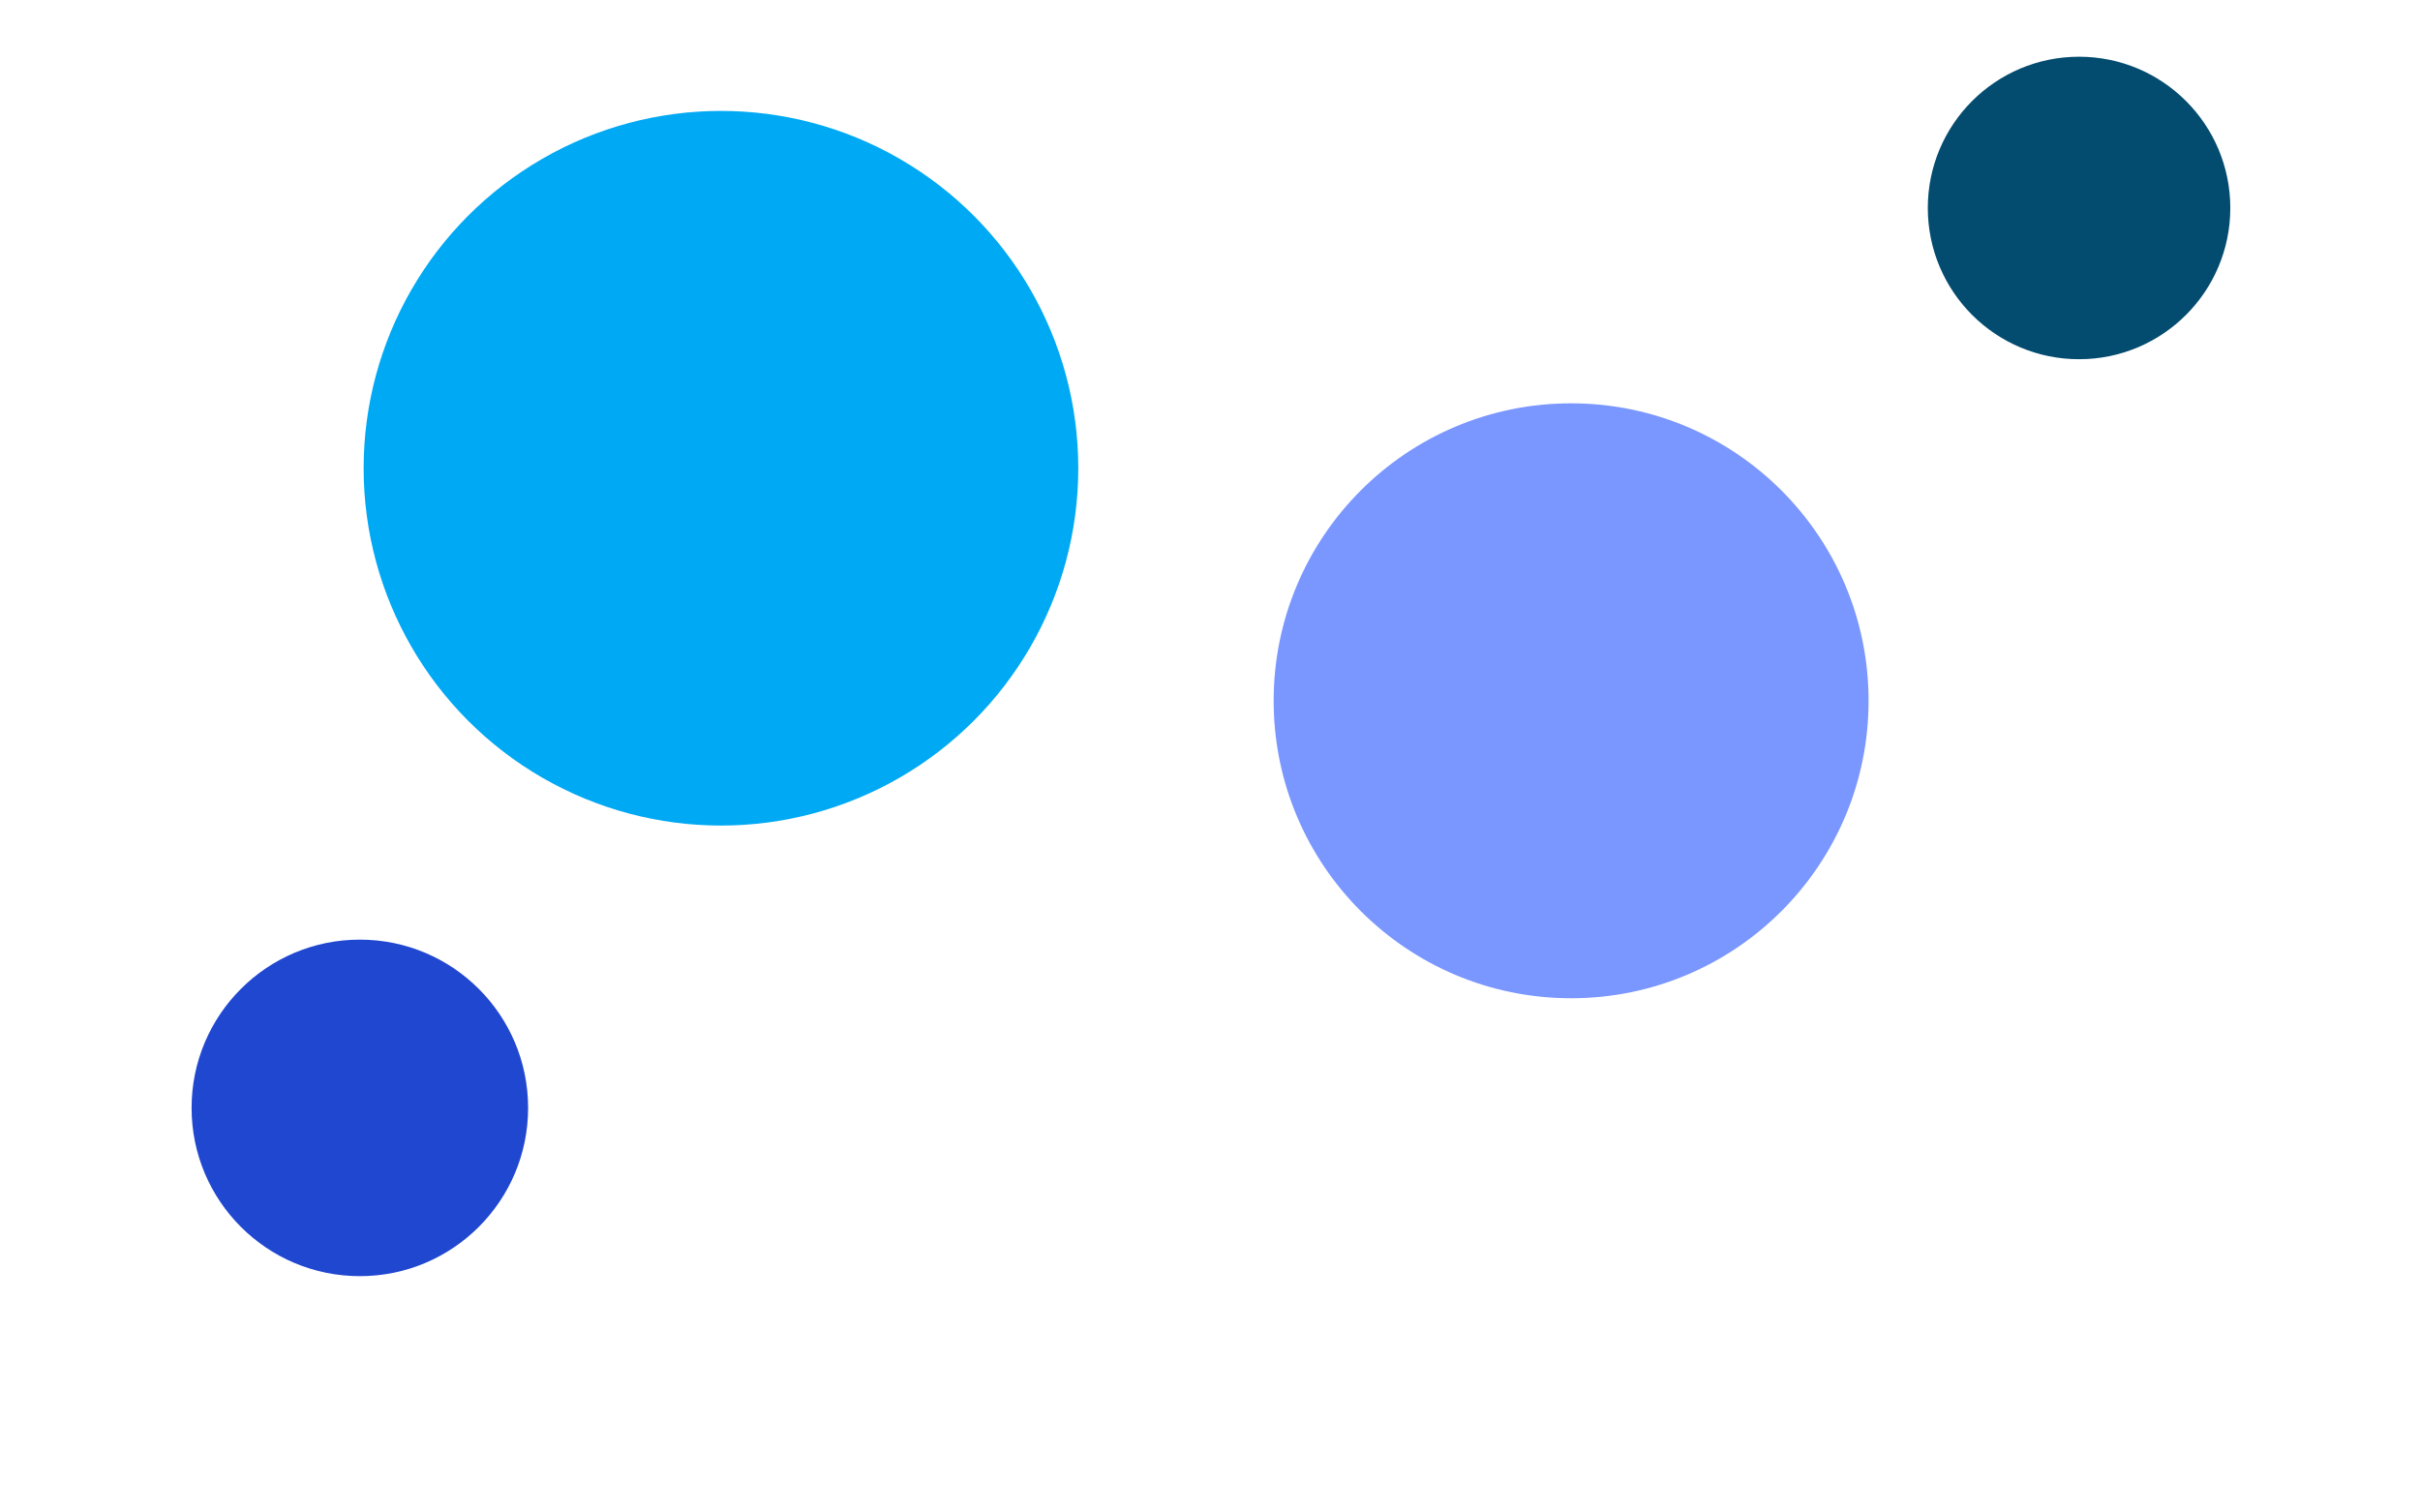
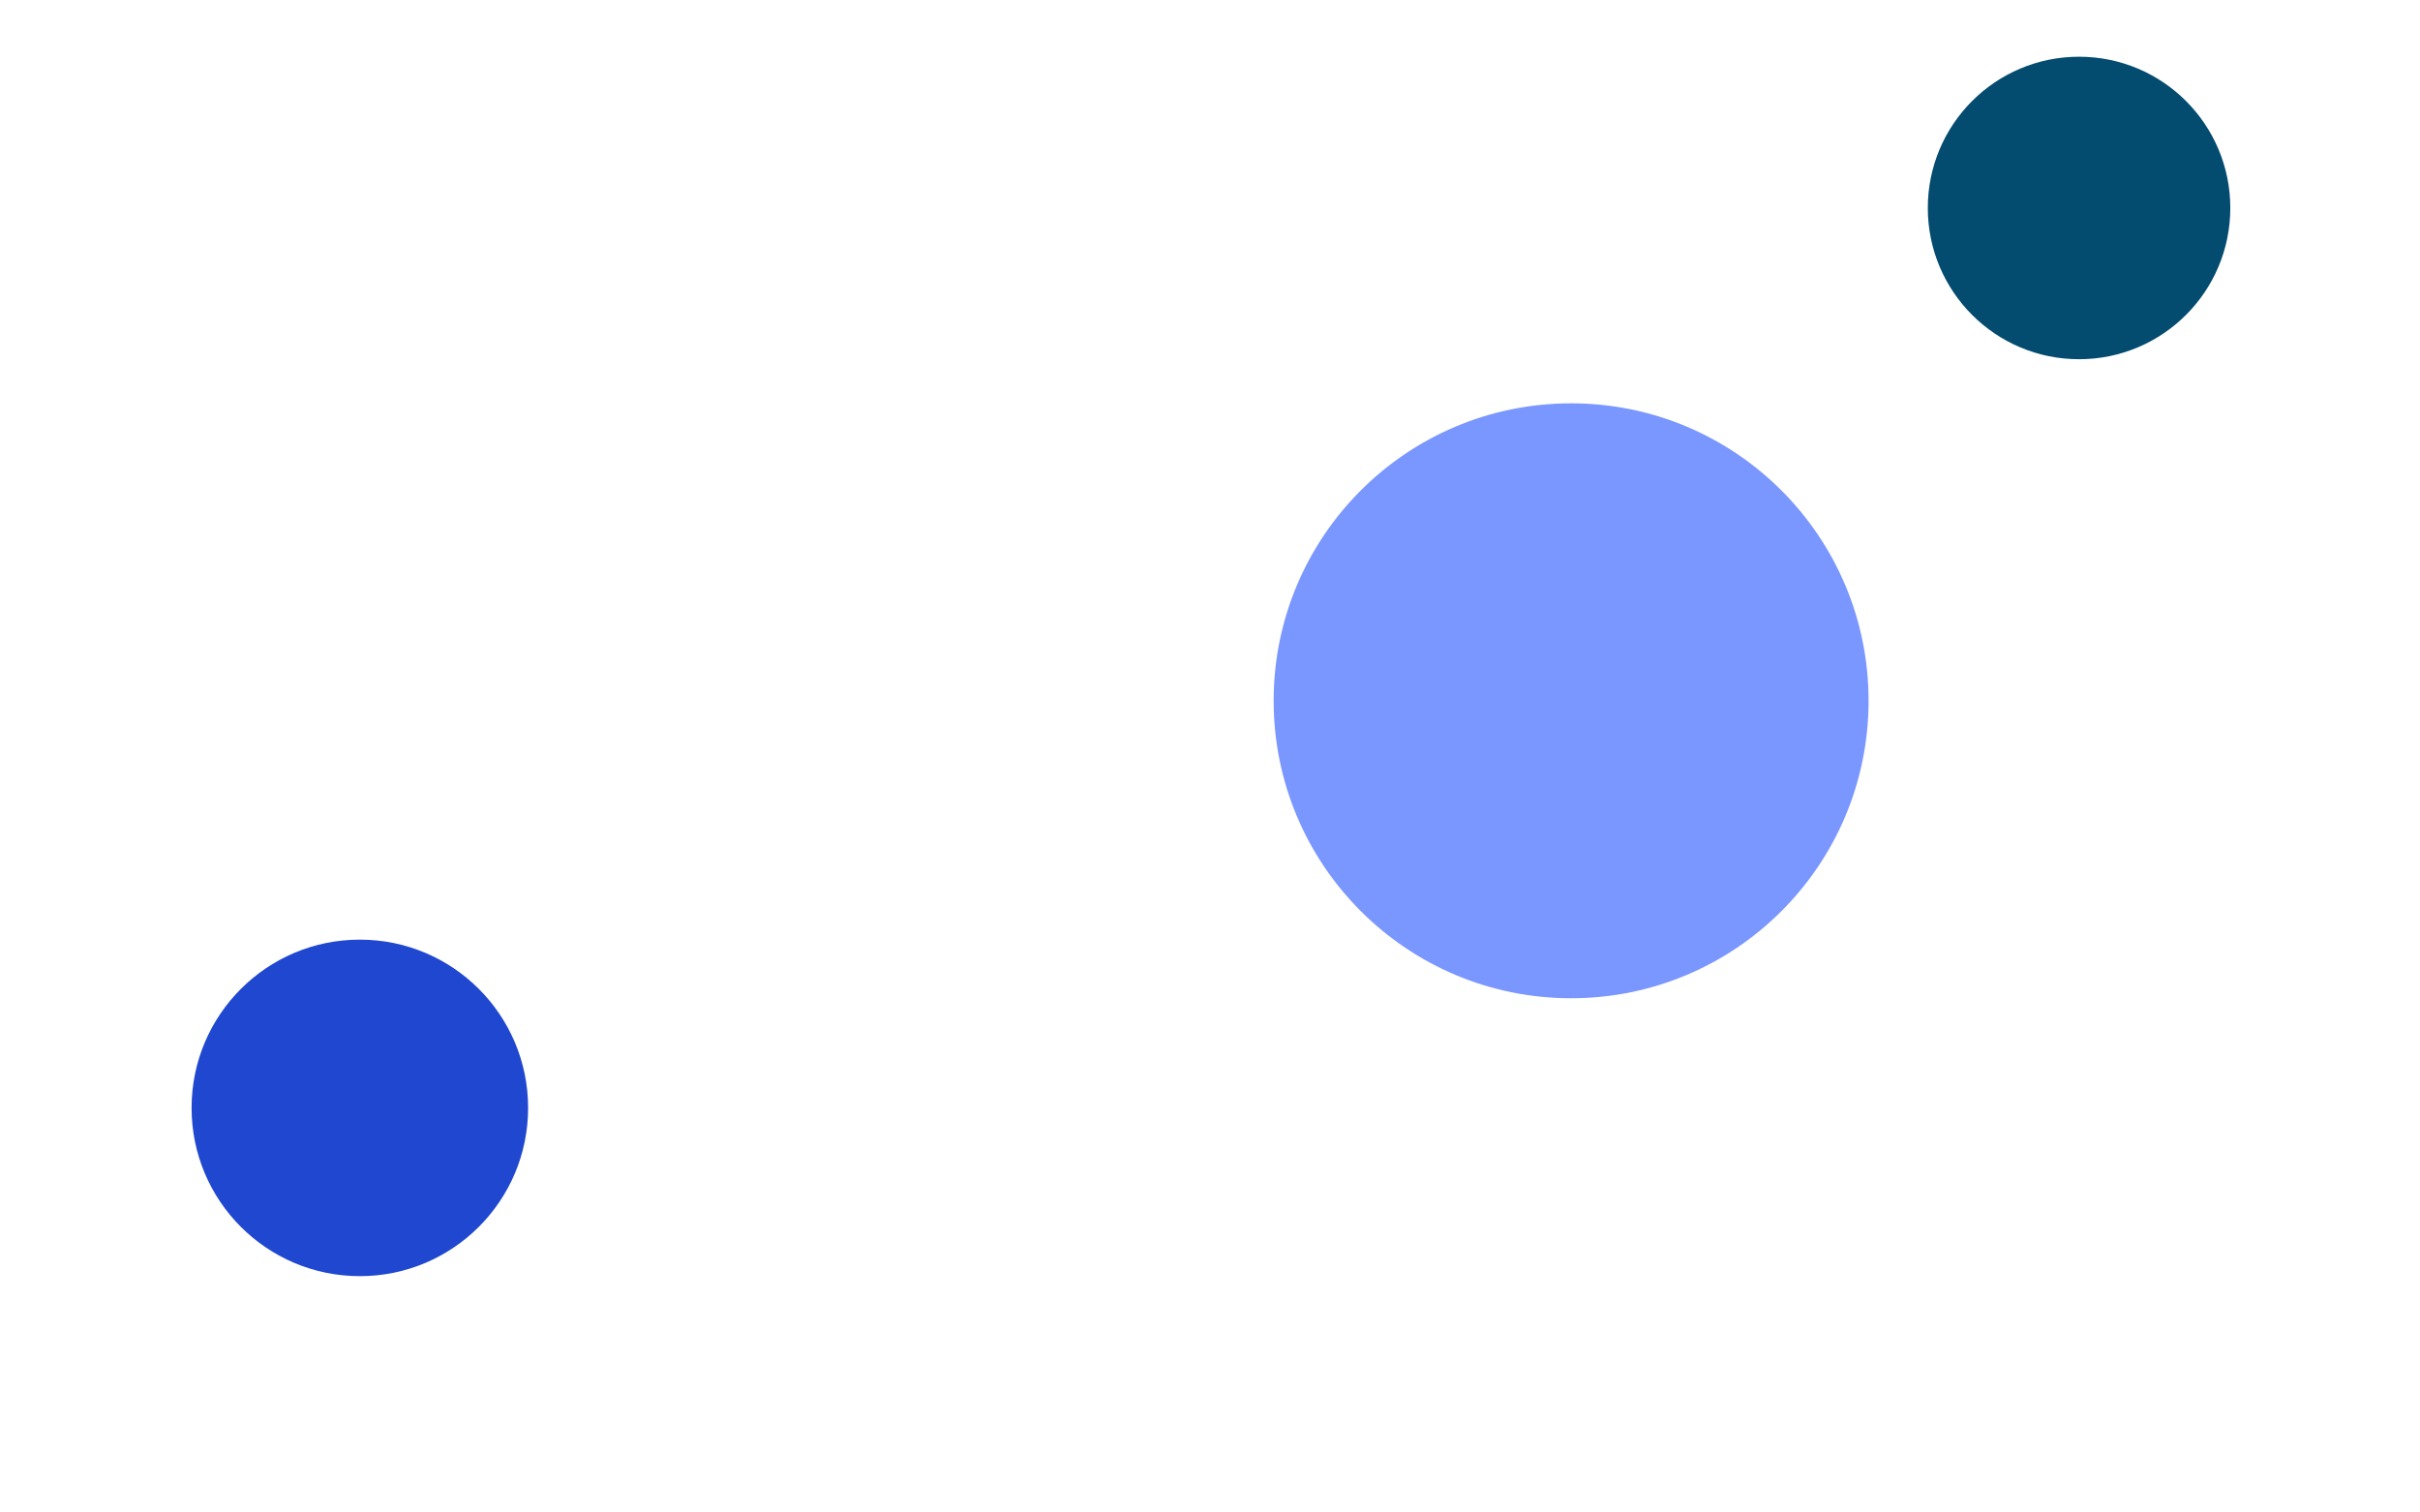
<svg xmlns="http://www.w3.org/2000/svg" width="1920px" height="1200px" viewBox="0 0 1920 1200" version="1.1">
  <title>eoy-dots-4</title>
  <defs>
    <filter x="-26.5%" y="-26.5%" width="152.9%" height="152.9%" filterUnits="objectBoundingBox" id="filter-1">
      <feGaussianBlur stdDeviation="50" in="SourceGraphic" />
    </filter>
    <filter x="-56.2%" y="-56.2%" width="212.4%" height="212.4%" filterUnits="objectBoundingBox" id="filter-2">
      <feGaussianBlur stdDeviation="50" in="SourceGraphic" />
    </filter>
    <filter x="-62.5%" y="-62.5%" width="225.0%" height="225.0%" filterUnits="objectBoundingBox" id="filter-3">
      <feGaussianBlur stdDeviation="50" in="SourceGraphic" />
    </filter>
    <filter x="-31.8%" y="-31.8%" width="163.6%" height="163.6%" filterUnits="objectBoundingBox" id="filter-4">
      <feGaussianBlur stdDeviation="50" in="SourceGraphic" />
    </filter>
  </defs>
  <g id="eoy-dots-4" stroke="none" stroke-width="1" fill="none" fill-rule="evenodd">
    <g id="ovals" transform="translate(152, 45)">
-       <circle id="Oval-Copy-4" fill="#00A9F4" filter="url(#filter-1)" cx="420" cy="326.5" r="283.5" />
      <circle id="Oval" fill="#2047D0" filter="url(#filter-2)" cx="133.5" cy="834" r="133.5" />
      <circle id="Oval-Copy" fill="#034B6F" filter="url(#filter-3)" cx="1497.5" cy="120" r="120" />
      <circle id="Oval" fill="#7A96FF" filter="url(#filter-4)" cx="1094.5" cy="511" r="236" />
    </g>
  </g>
</svg>